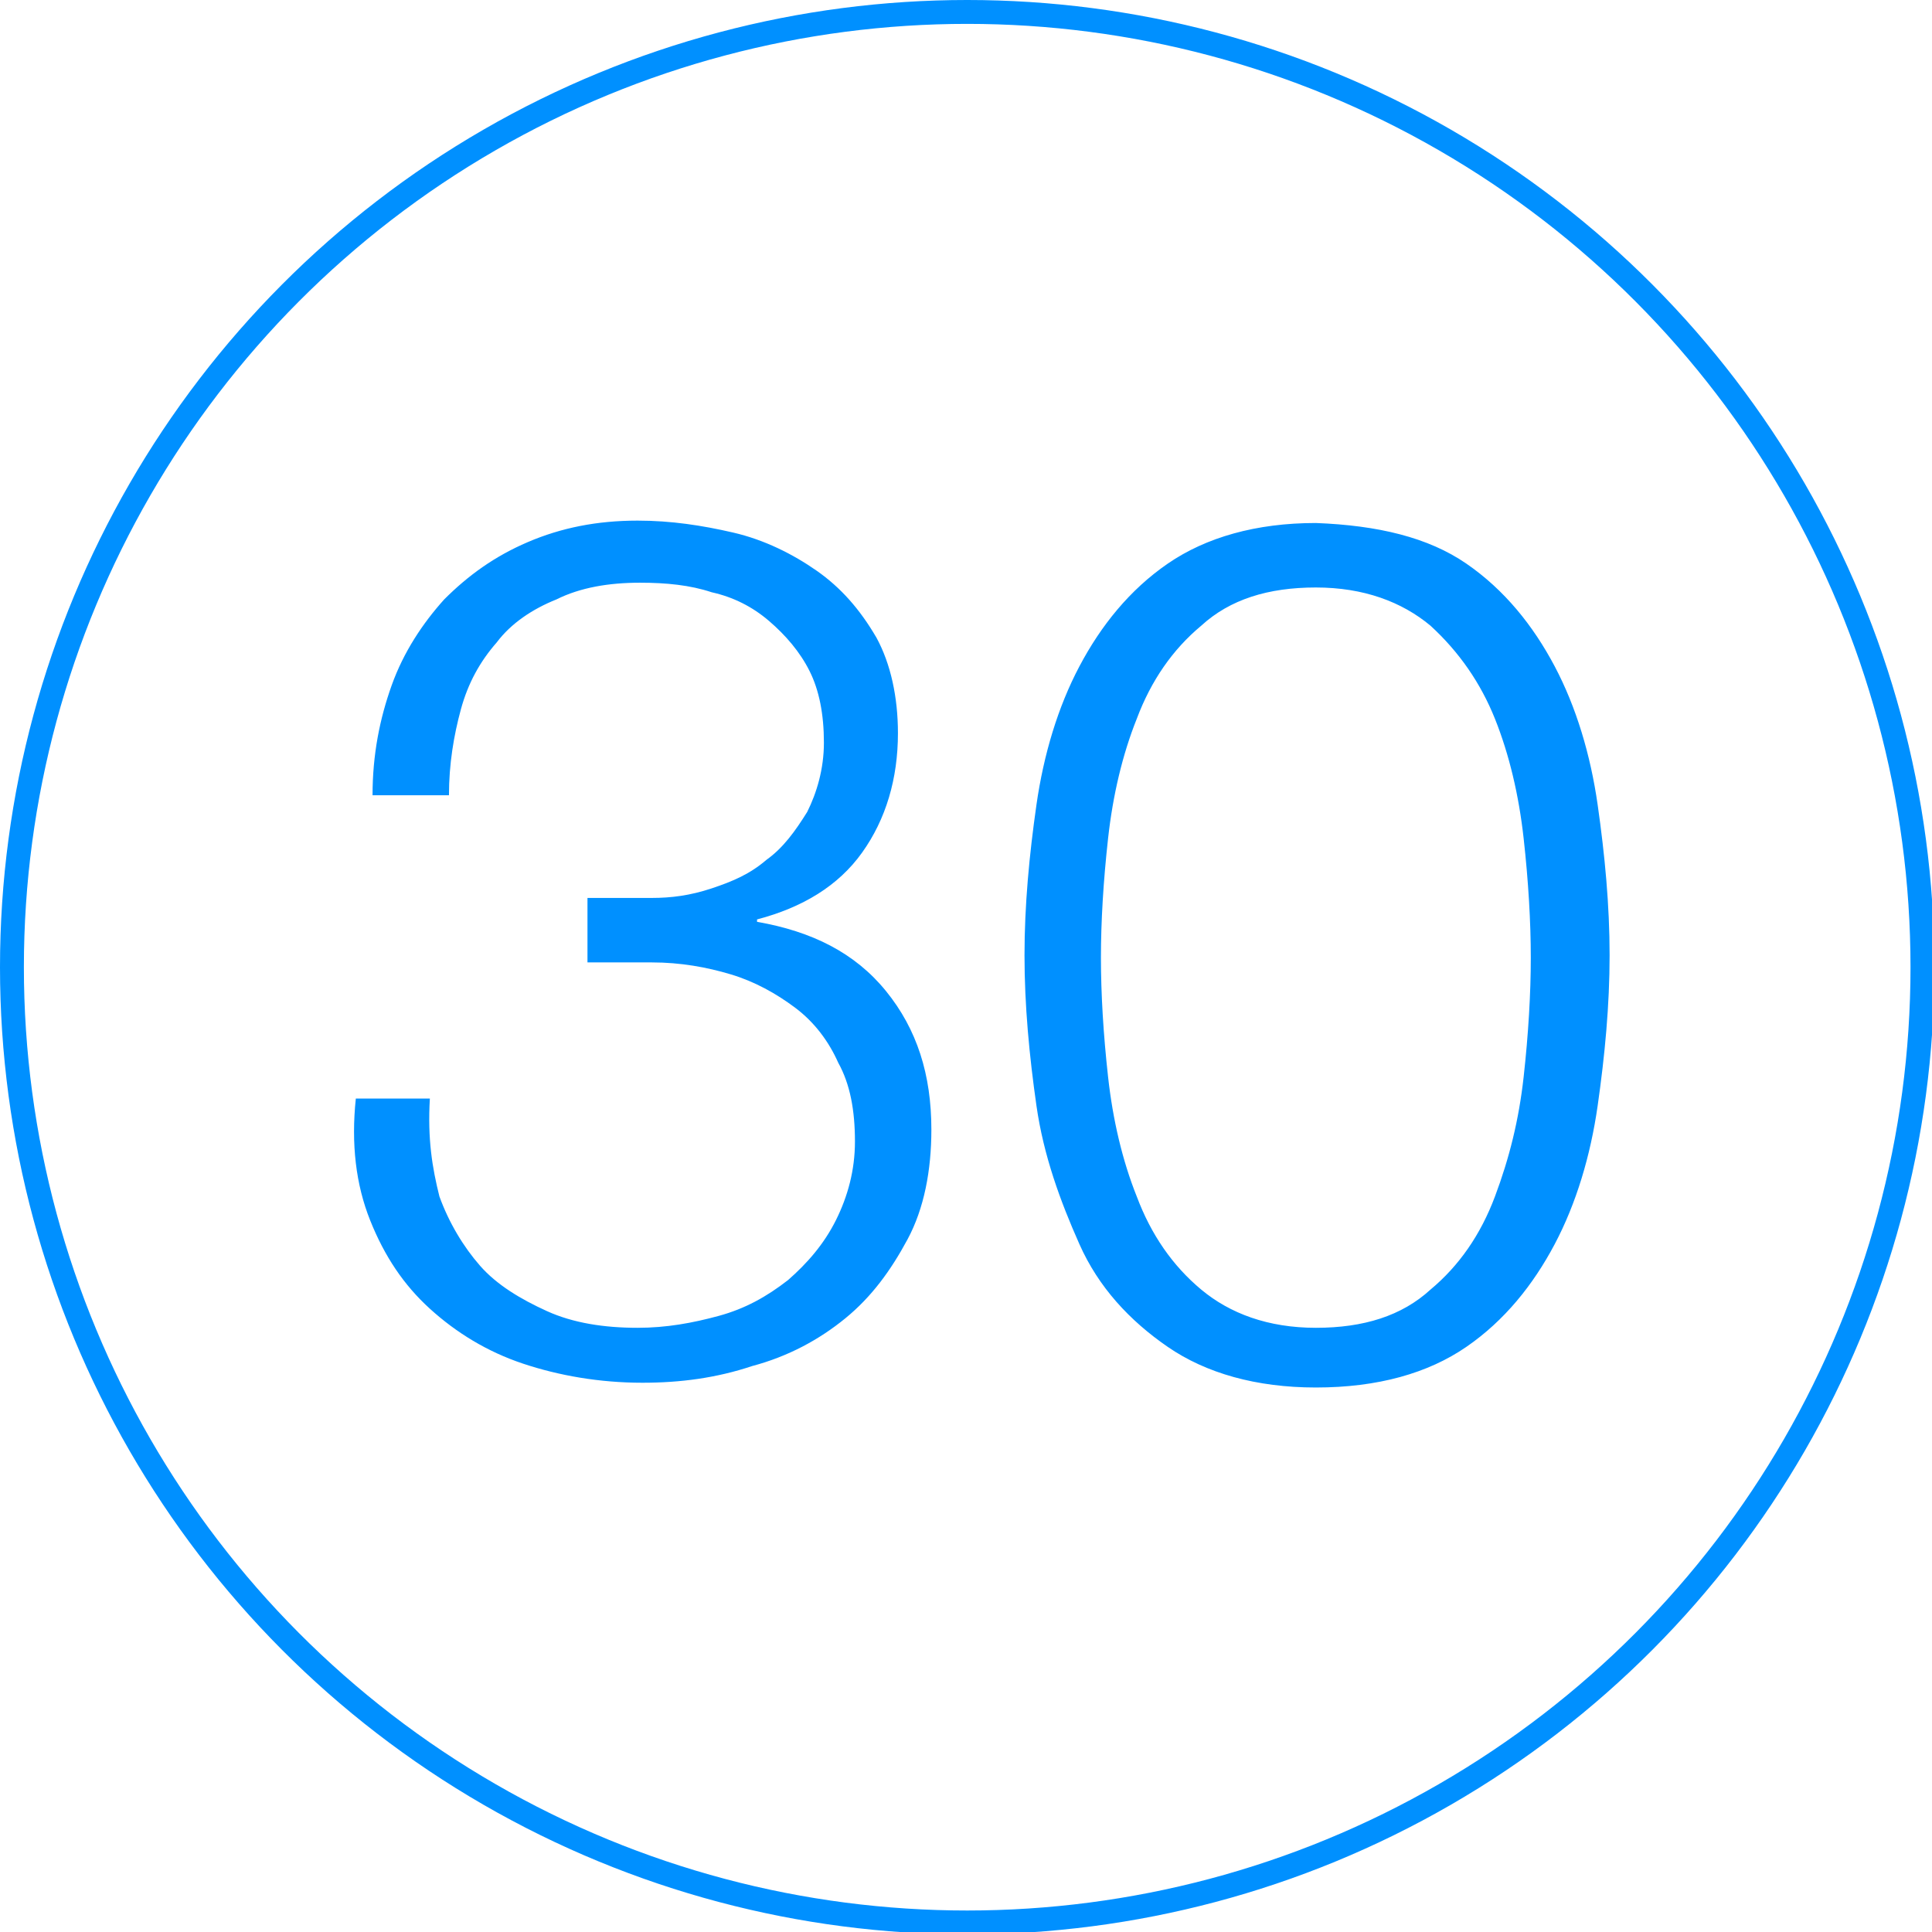
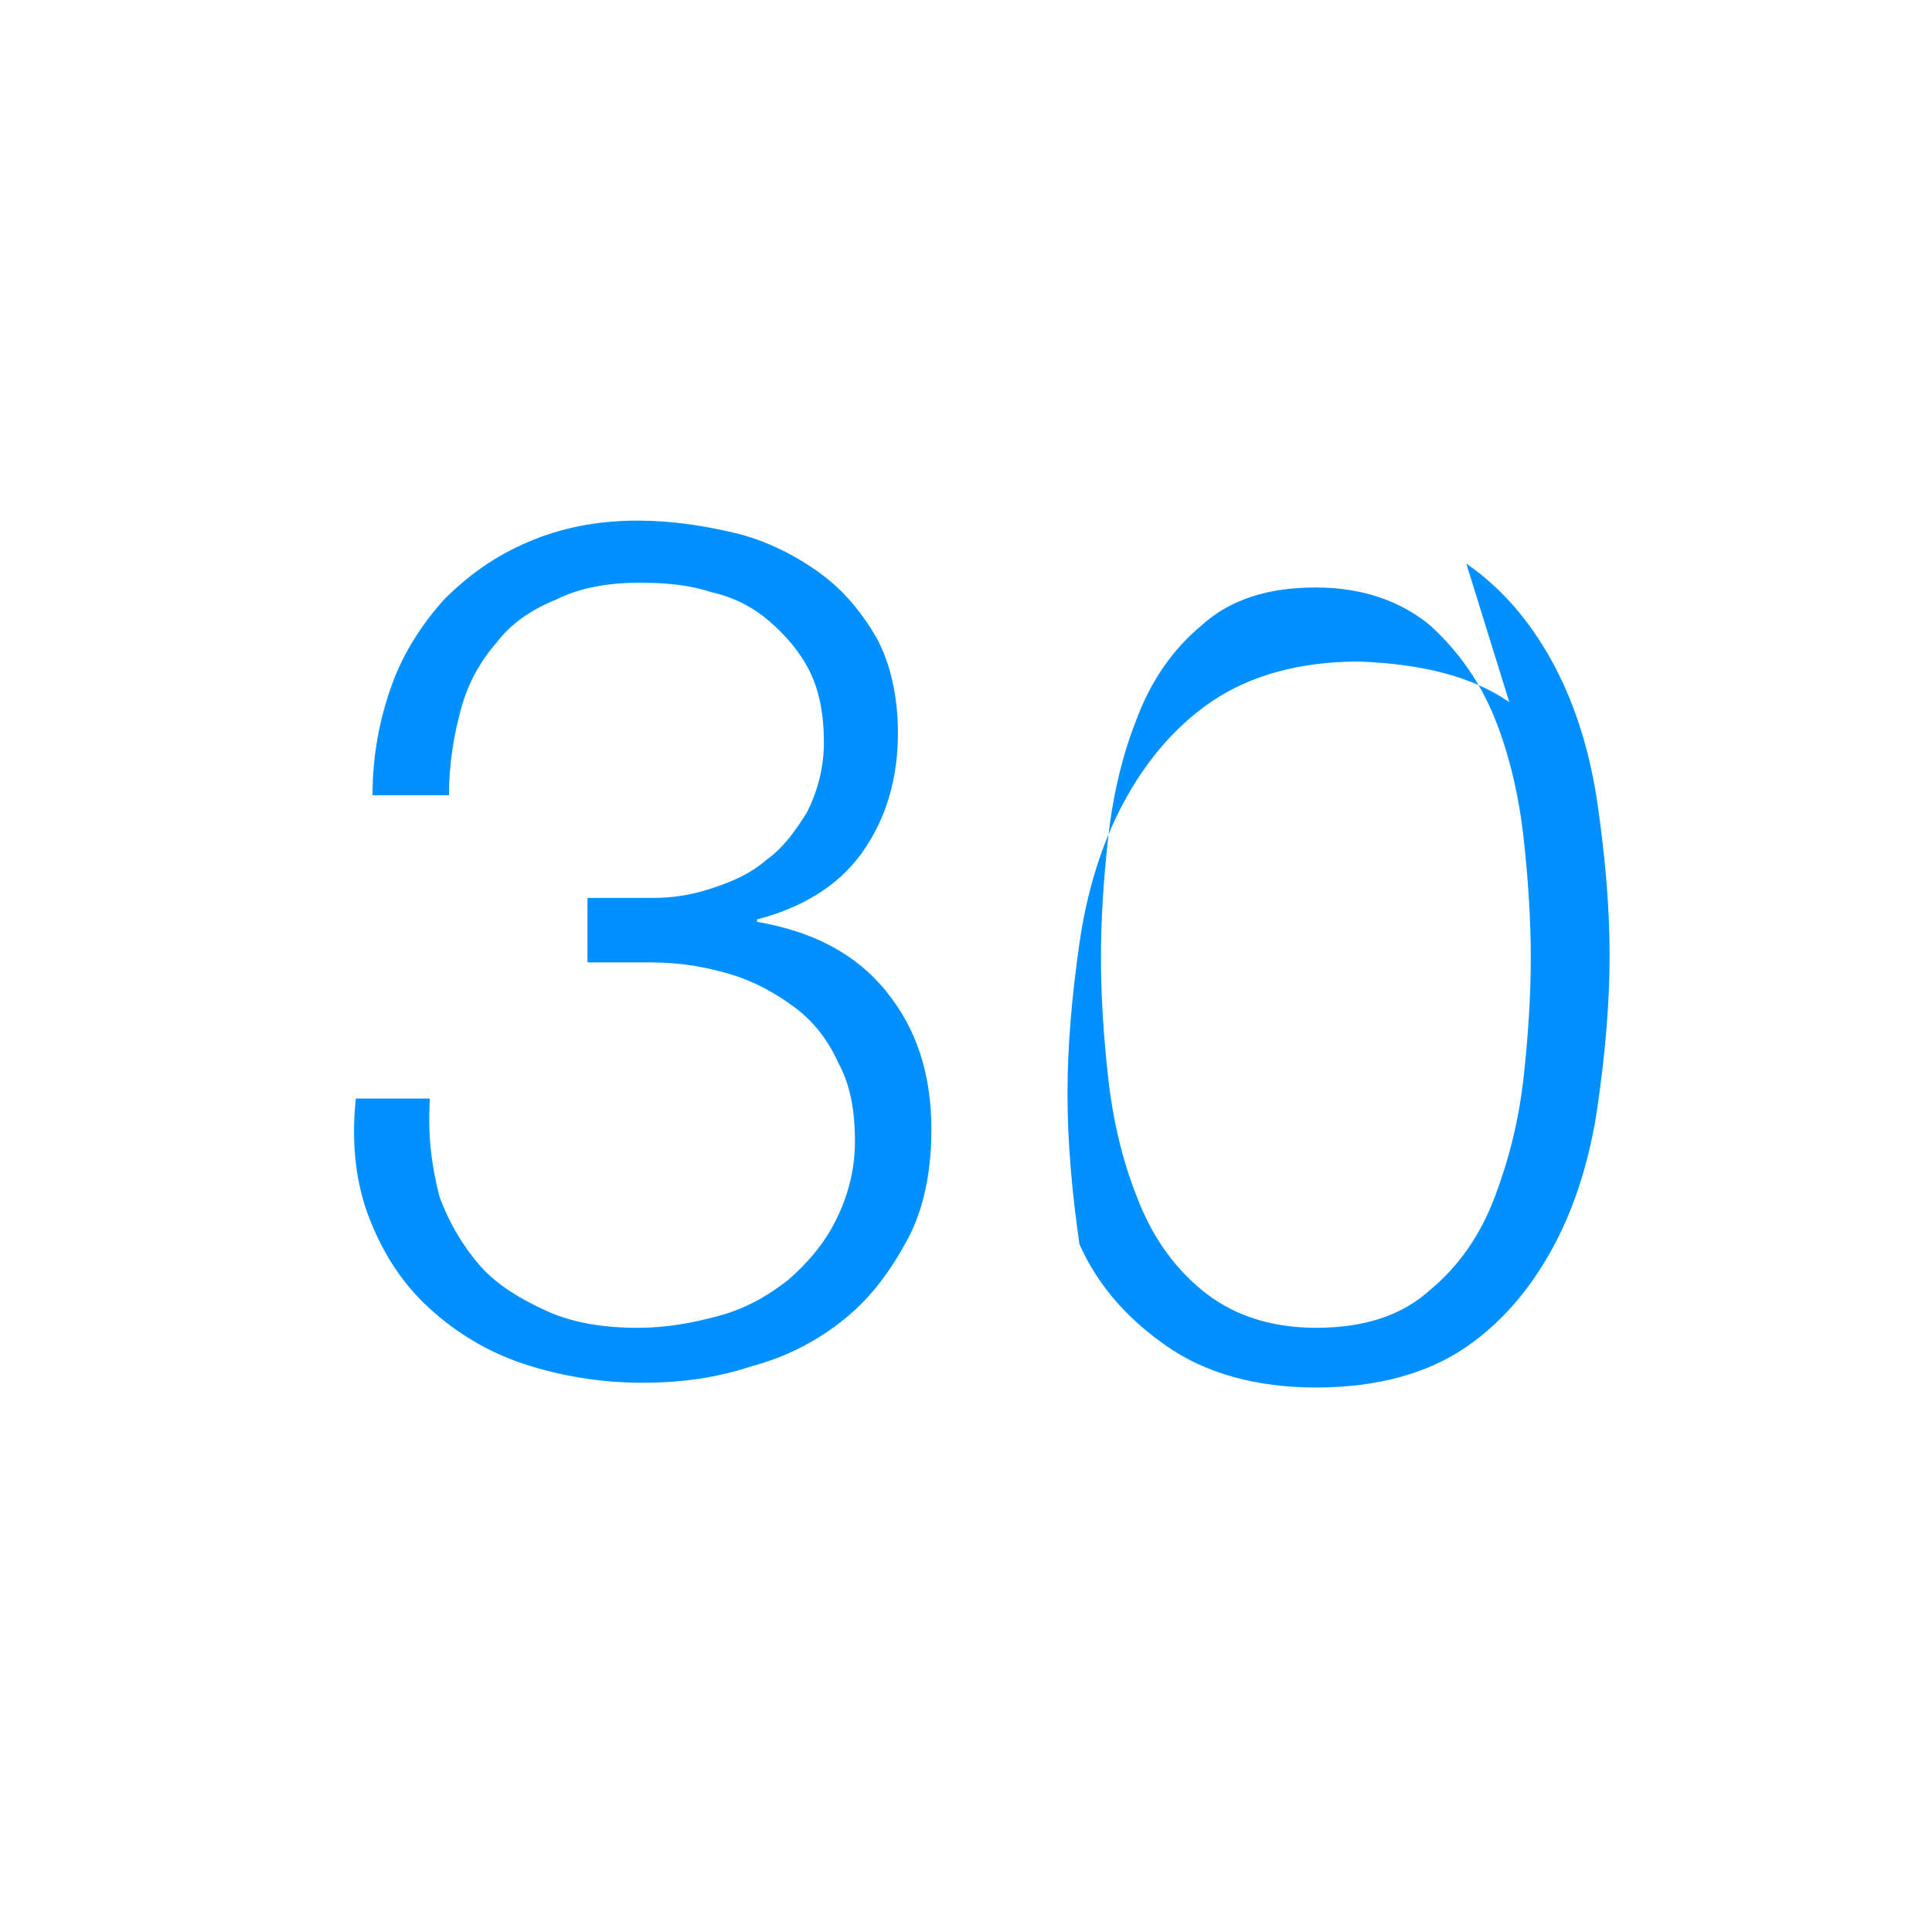
<svg xmlns="http://www.w3.org/2000/svg" id="Layer_1" viewBox="0 0 80.9 80.9">
  <style>.st0{fill:none;stroke:#0090ff;stroke-miterlimit:10}.st1{fill:#0090ff}</style>
  <title>actions-count</title>
-   <circle class="st0" cx="40.5" cy="40.5" r="40" />
-   <path class="st1" d="M18.4 50.1c.4 1.1 1 2.1 1.7 2.9s1.7 1.4 2.8 1.9c1.1.5 2.4.7 3.8.7 1.2 0 2.3-.2 3.4-.5s2-.8 2.9-1.5c.8-.7 1.5-1.5 2-2.5s.8-2.1.8-3.3c0-1.3-.2-2.4-.7-3.3-.4-.9-1-1.7-1.8-2.3-.8-.6-1.7-1.1-2.7-1.4-1-.3-2.1-.5-3.3-.5h-2.7v-2.7h2.7c.8 0 1.6-.1 2.5-.4s1.6-.6 2.3-1.2c.7-.5 1.2-1.2 1.7-2 .4-.8.7-1.8.7-2.9 0-1.2-.2-2.2-.6-3-.4-.8-1-1.5-1.7-2.1s-1.5-1-2.4-1.2c-.9-.3-1.9-.4-3-.4-1.3 0-2.5.2-3.5.7-1 .4-1.9 1-2.5 1.8-.7.8-1.2 1.7-1.5 2.8-.3 1.1-.5 2.3-.5 3.6h-3.2c0-1.7.3-3.2.8-4.6.5-1.4 1.3-2.6 2.2-3.6 1-1 2.1-1.8 3.5-2.4 1.4-.6 2.9-.9 4.6-.9 1.4 0 2.7.2 4 .5s2.5.9 3.5 1.6c1 .7 1.8 1.6 2.5 2.8.6 1.1.9 2.5.9 4 0 1.9-.5 3.6-1.5 5s-2.5 2.3-4.4 2.8v.1c2.3.4 4.1 1.3 5.4 2.9 1.3 1.6 1.9 3.5 1.9 5.8 0 1.7-.3 3.3-1 4.6-.7 1.3-1.5 2.4-2.6 3.3s-2.4 1.6-3.9 2c-1.5.5-3 .7-4.6.7-1.8 0-3.5-.3-5-.8s-2.8-1.3-3.9-2.3c-1.1-1-1.9-2.2-2.5-3.7s-.8-3.2-.6-5.1H18c-.1 1.7.1 2.9.4 4.1zM61.4 23.6c1.6 1.1 2.8 2.6 3.7 4.3.9 1.7 1.5 3.7 1.8 5.8.3 2.1.5 4.2.5 6.3 0 2.1-.2 4.2-.5 6.3-.3 2.1-.9 4.1-1.8 5.8-.9 1.7-2.1 3.2-3.7 4.3-1.6 1.1-3.7 1.7-6.3 1.7-2.5 0-4.6-.6-6.2-1.7-1.6-1.1-2.9-2.5-3.7-4.3s-1.5-3.7-1.8-5.8c-.3-2.1-.5-4.2-.5-6.3 0-2.1.2-4.2.5-6.3.3-2.1.9-4.1 1.8-5.8.9-1.7 2.1-3.2 3.7-4.3 1.6-1.1 3.7-1.7 6.2-1.7 2.6.1 4.7.6 6.3 1.7zm-11.1 2.6c-1.2 1-2.1 2.3-2.7 3.9-.6 1.5-1 3.2-1.2 5s-.3 3.5-.3 5 .1 3.2.3 5 .6 3.5 1.2 5c.6 1.6 1.5 2.9 2.7 3.9 1.2 1 2.8 1.6 4.8 1.6s3.6-.5 4.8-1.6c1.2-1 2.1-2.3 2.7-3.9.6-1.6 1-3.2 1.2-5s.3-3.5.3-5-.1-3.2-.3-5-.6-3.5-1.2-5-1.5-2.8-2.7-3.9c-1.2-1-2.8-1.6-4.8-1.6s-3.6.5-4.8 1.6z" />
+   <path class="st1" d="M18.4 50.1c.4 1.1 1 2.1 1.7 2.9s1.7 1.4 2.8 1.9c1.1.5 2.4.7 3.8.7 1.2 0 2.3-.2 3.4-.5s2-.8 2.9-1.5c.8-.7 1.5-1.5 2-2.5s.8-2.1.8-3.3c0-1.3-.2-2.4-.7-3.3-.4-.9-1-1.7-1.8-2.3-.8-.6-1.7-1.1-2.7-1.4-1-.3-2.1-.5-3.3-.5h-2.7v-2.7h2.7c.8 0 1.6-.1 2.5-.4s1.6-.6 2.3-1.2c.7-.5 1.2-1.2 1.7-2 .4-.8.7-1.8.7-2.9 0-1.2-.2-2.2-.6-3-.4-.8-1-1.5-1.7-2.1s-1.5-1-2.4-1.2c-.9-.3-1.9-.4-3-.4-1.3 0-2.5.2-3.5.7-1 .4-1.9 1-2.5 1.8-.7.8-1.2 1.7-1.5 2.8-.3 1.1-.5 2.3-.5 3.6h-3.2c0-1.7.3-3.2.8-4.6.5-1.4 1.3-2.6 2.2-3.6 1-1 2.1-1.8 3.5-2.4 1.4-.6 2.9-.9 4.6-.9 1.4 0 2.7.2 4 .5s2.5.9 3.5 1.6c1 .7 1.8 1.6 2.5 2.8.6 1.1.9 2.5.9 4 0 1.9-.5 3.6-1.5 5s-2.5 2.3-4.4 2.8v.1c2.3.4 4.1 1.3 5.4 2.9 1.3 1.6 1.9 3.5 1.9 5.8 0 1.7-.3 3.3-1 4.6-.7 1.3-1.5 2.4-2.6 3.3s-2.4 1.6-3.9 2c-1.5.5-3 .7-4.6.7-1.8 0-3.5-.3-5-.8s-2.8-1.3-3.9-2.3c-1.1-1-1.9-2.2-2.5-3.7s-.8-3.2-.6-5.1H18c-.1 1.7.1 2.9.4 4.1zM61.4 23.6c1.6 1.1 2.8 2.6 3.7 4.3.9 1.7 1.5 3.7 1.8 5.8.3 2.1.5 4.2.5 6.3 0 2.1-.2 4.2-.5 6.3-.3 2.1-.9 4.1-1.8 5.8-.9 1.7-2.1 3.2-3.7 4.3-1.6 1.1-3.7 1.7-6.3 1.7-2.5 0-4.6-.6-6.2-1.7-1.6-1.1-2.9-2.5-3.7-4.3c-.3-2.1-.5-4.2-.5-6.3 0-2.1.2-4.2.5-6.3.3-2.1.9-4.1 1.8-5.8.9-1.7 2.1-3.2 3.7-4.3 1.6-1.1 3.7-1.7 6.2-1.7 2.6.1 4.7.6 6.3 1.7zm-11.1 2.6c-1.2 1-2.1 2.3-2.7 3.9-.6 1.5-1 3.2-1.2 5s-.3 3.5-.3 5 .1 3.2.3 5 .6 3.5 1.2 5c.6 1.6 1.5 2.9 2.7 3.9 1.2 1 2.8 1.6 4.8 1.6s3.6-.5 4.8-1.6c1.2-1 2.1-2.3 2.7-3.9.6-1.6 1-3.2 1.2-5s.3-3.5.3-5-.1-3.2-.3-5-.6-3.5-1.2-5-1.5-2.8-2.7-3.9c-1.2-1-2.8-1.6-4.8-1.6s-3.6.5-4.8 1.6z" />
</svg>